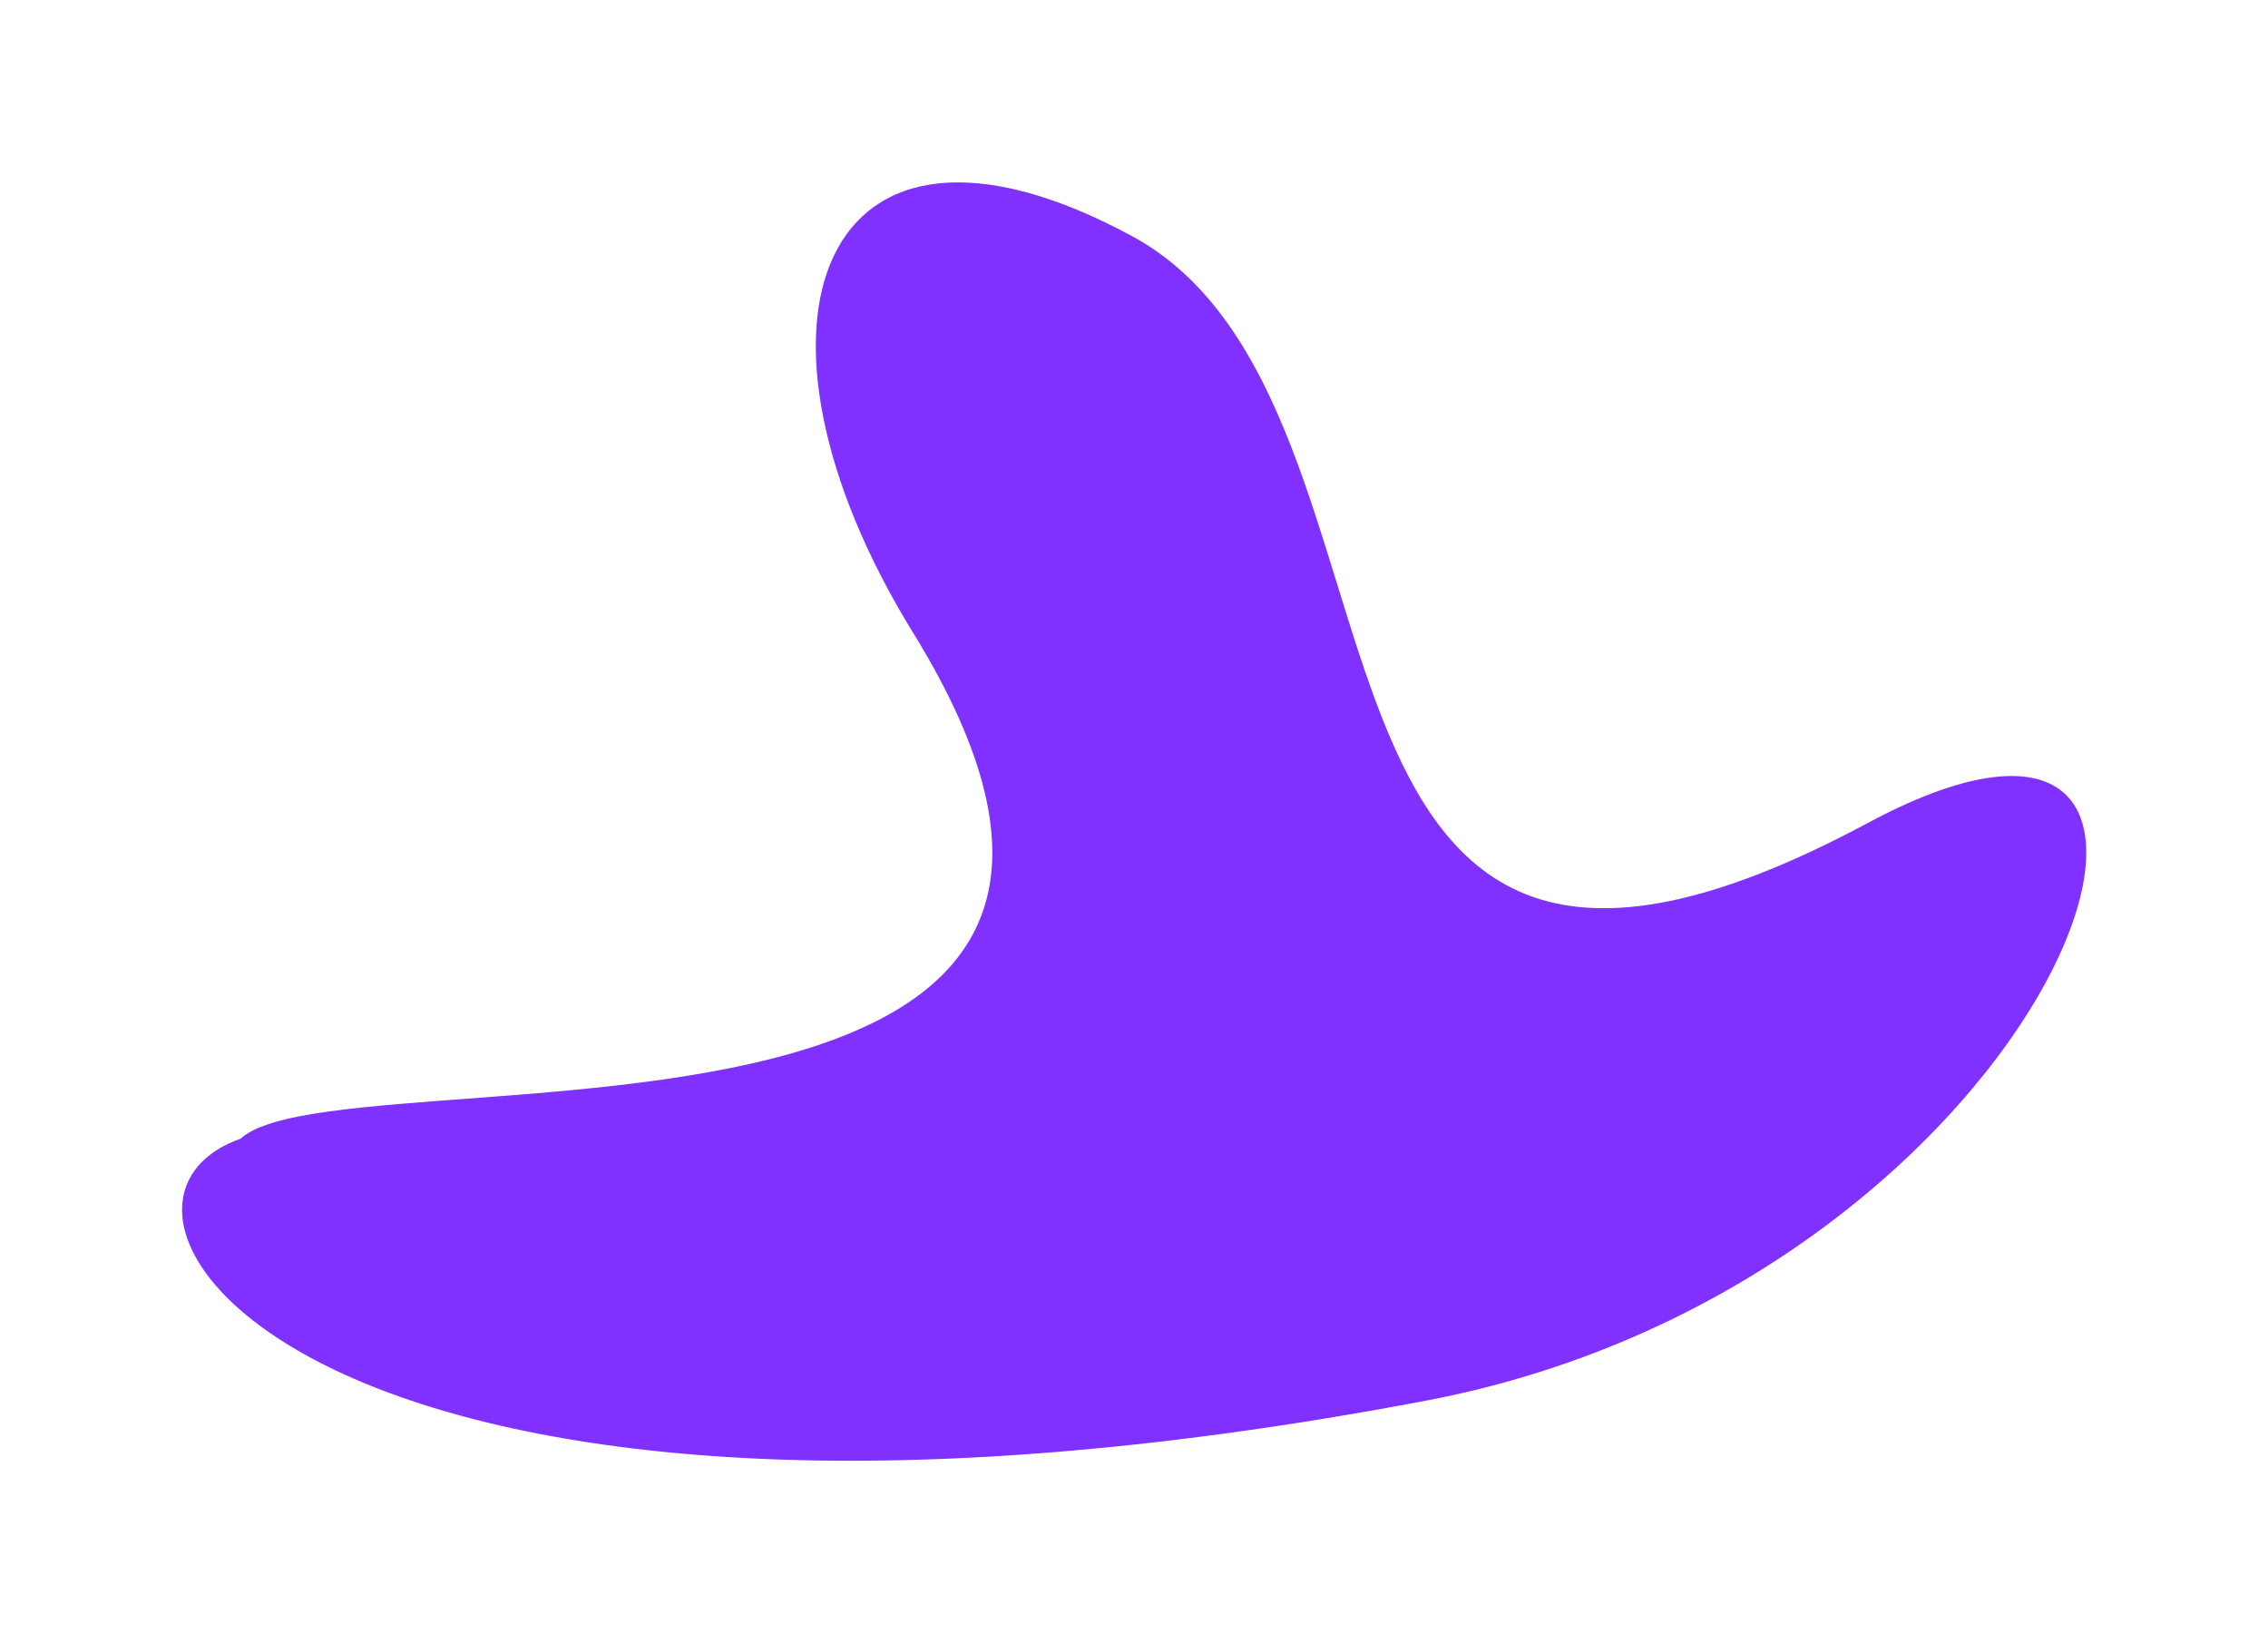
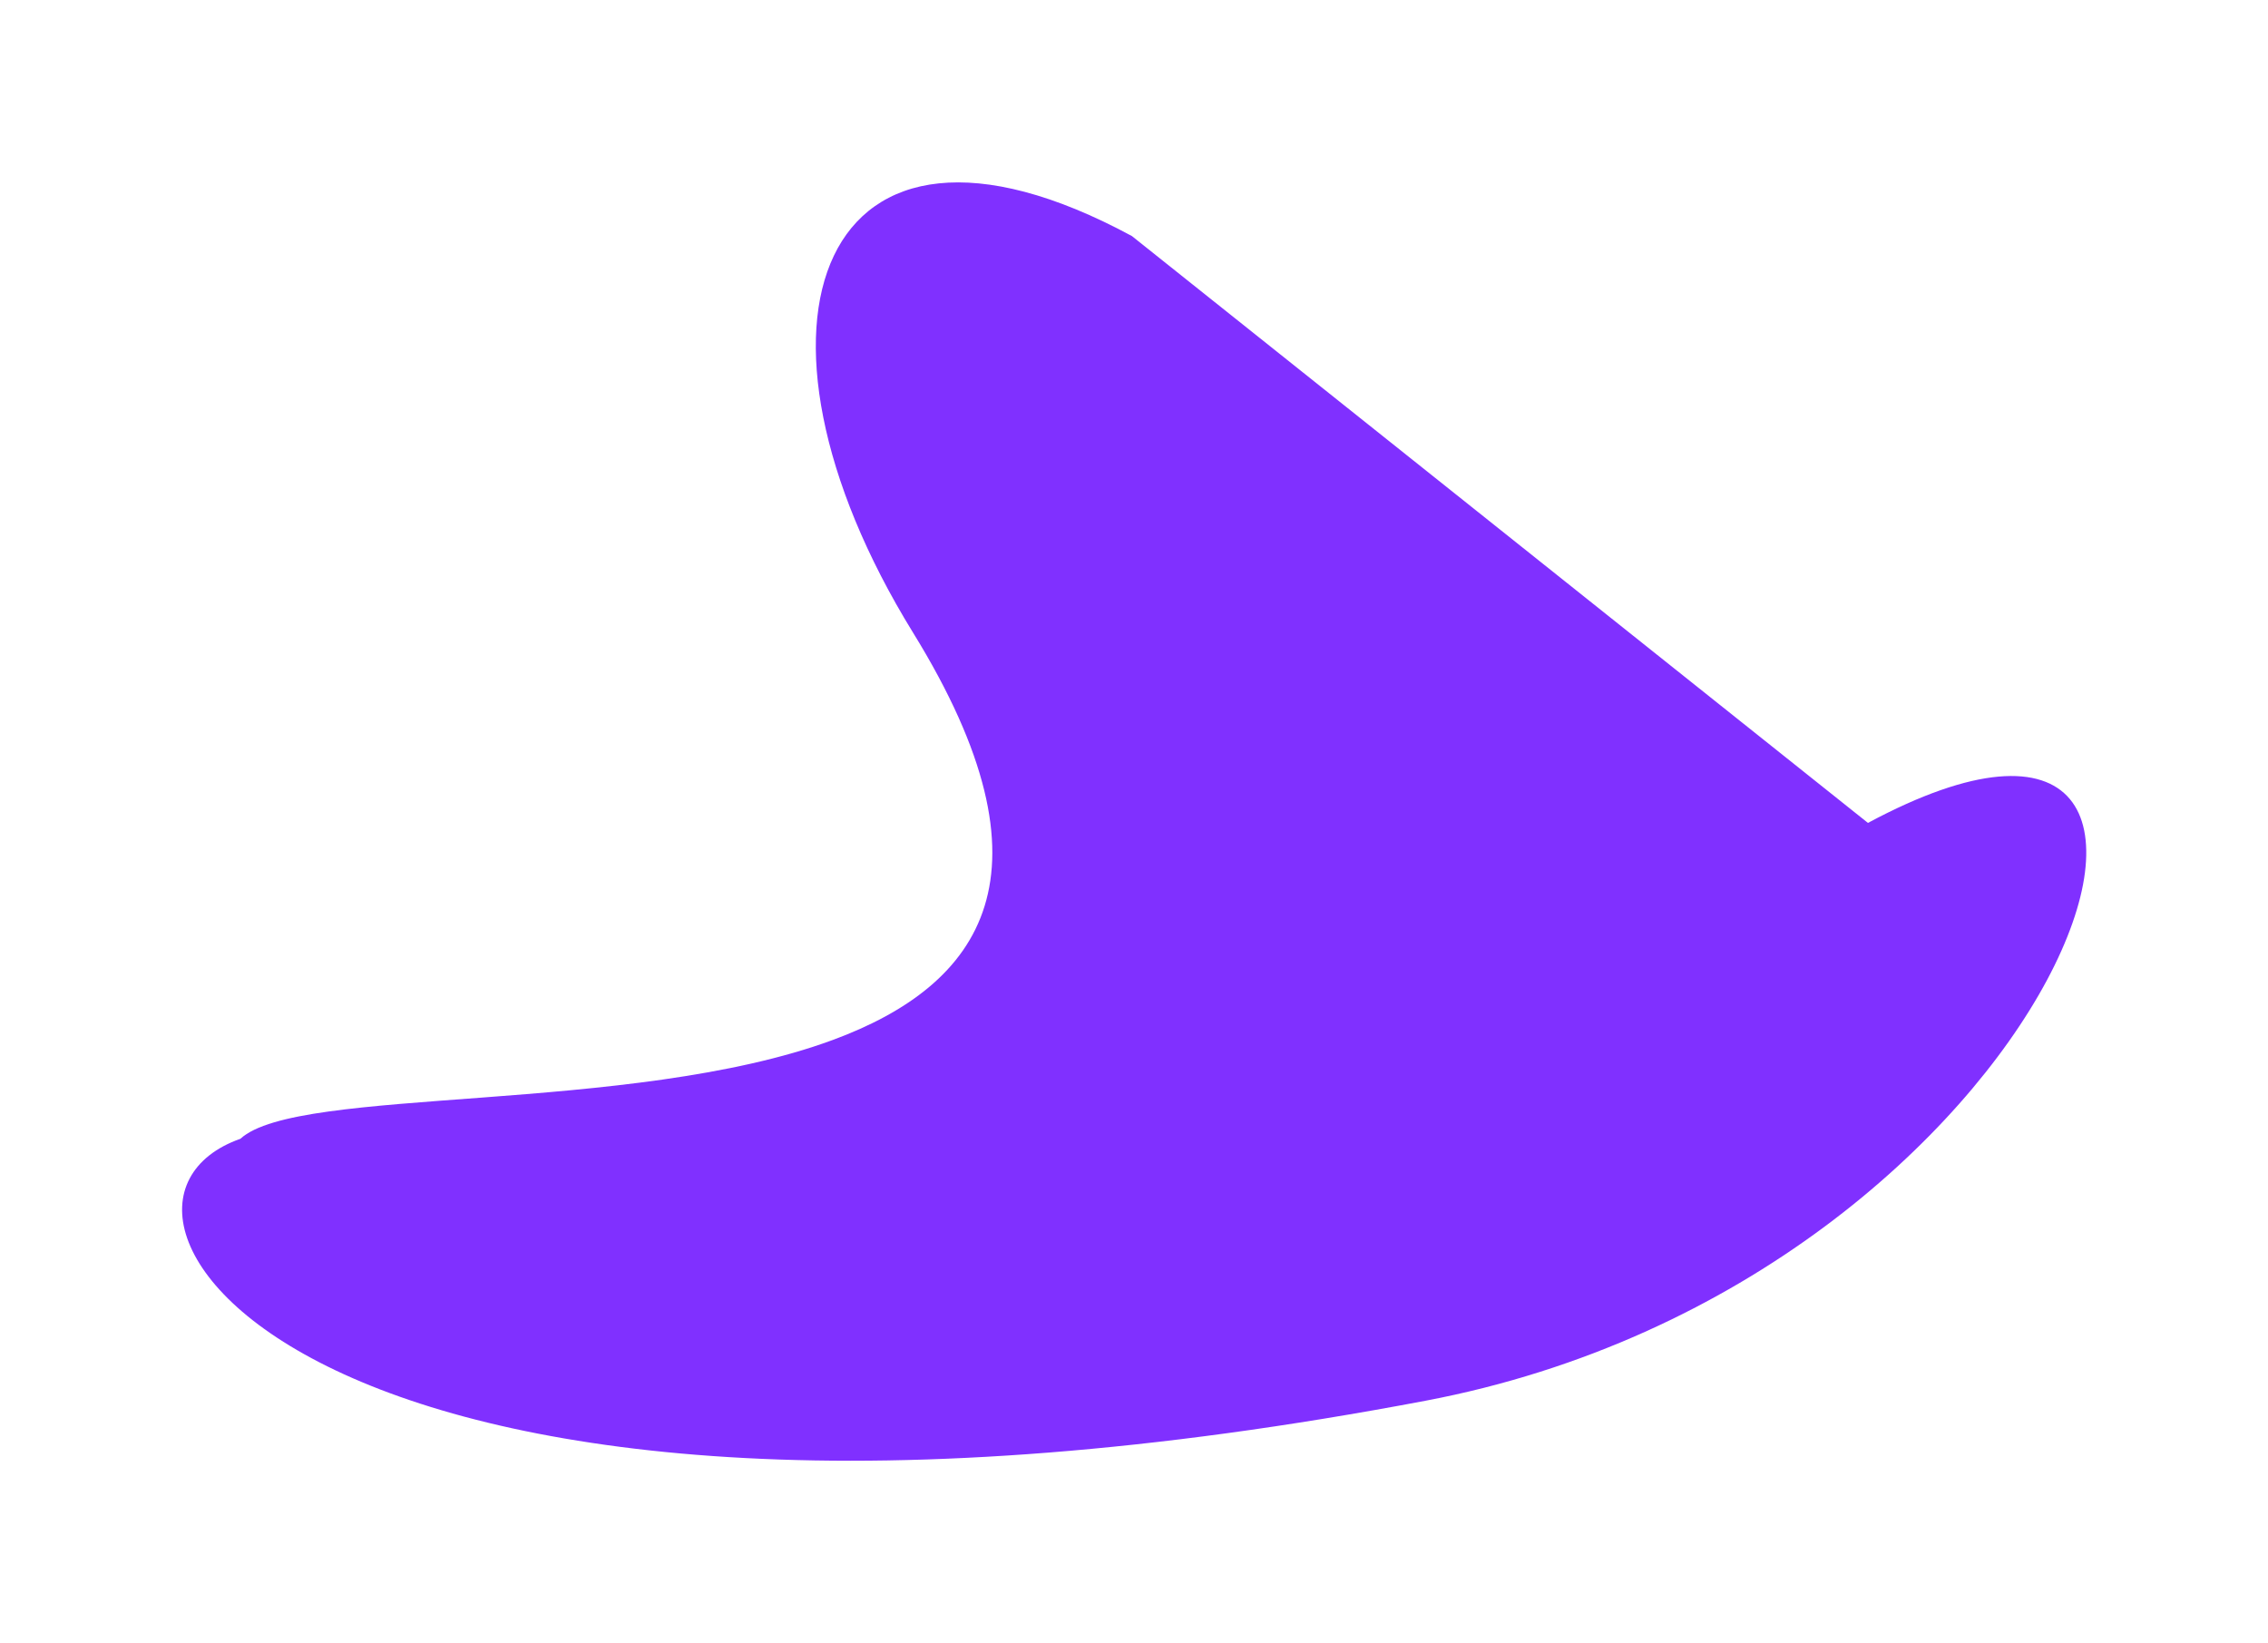
<svg xmlns="http://www.w3.org/2000/svg" width="624" height="452" viewBox="0 0 624 452" fill="none">
  <g filter="url(#filter0_fg_7739_45)">
-     <path d="M311.419 64.944C225.133 18.328 199.122 89.601 251.219 174.073C292.111 240.376 270.159 270.962 229.151 286.107C173.257 306.747 81.965 298.702 66.147 313.301C12.276 332.287 87.448 443.118 392.147 385.385C567.656 352.134 632.165 162.998 513.934 226.4C341.519 318.861 397.704 111.559 311.419 64.944Z" fill="#8030FF" />
+     <path d="M311.419 64.944C225.133 18.328 199.122 89.601 251.219 174.073C292.111 240.376 270.159 270.962 229.151 286.107C173.257 306.747 81.965 298.702 66.147 313.301C12.276 332.287 87.448 443.118 392.147 385.385C567.656 352.134 632.165 162.998 513.934 226.4Z" fill="#8030FF" />
  </g>
  <defs>
    <filter id="filter0_fg_7739_45" x="0.704" y="0.786" width="622.69" height="450.491" filterUnits="userSpaceOnUse" color-interpolation-filters="sRGB">
      <feFlood flood-opacity="0" result="BackgroundImageFix" />
      <feBlend mode="normal" in="SourceGraphic" in2="BackgroundImageFix" result="shape" />
      <feGaussianBlur stdDeviation="24.697" result="effect1_foregroundBlur_7739_45" />
      <feTurbulence type="fractalNoise" baseFrequency="3.056 3.056" numOctaves="3" seed="9221" />
      <feDisplacementMap in="effect1_foregroundBlur_7739_45" scale="61.742" xChannelSelector="R" yChannelSelector="G" result="displacedImage" width="100%" height="100%" />
      <feMerge result="effect2_texture_7739_45">
        <feMergeNode in="displacedImage" />
      </feMerge>
    </filter>
  </defs>
</svg>